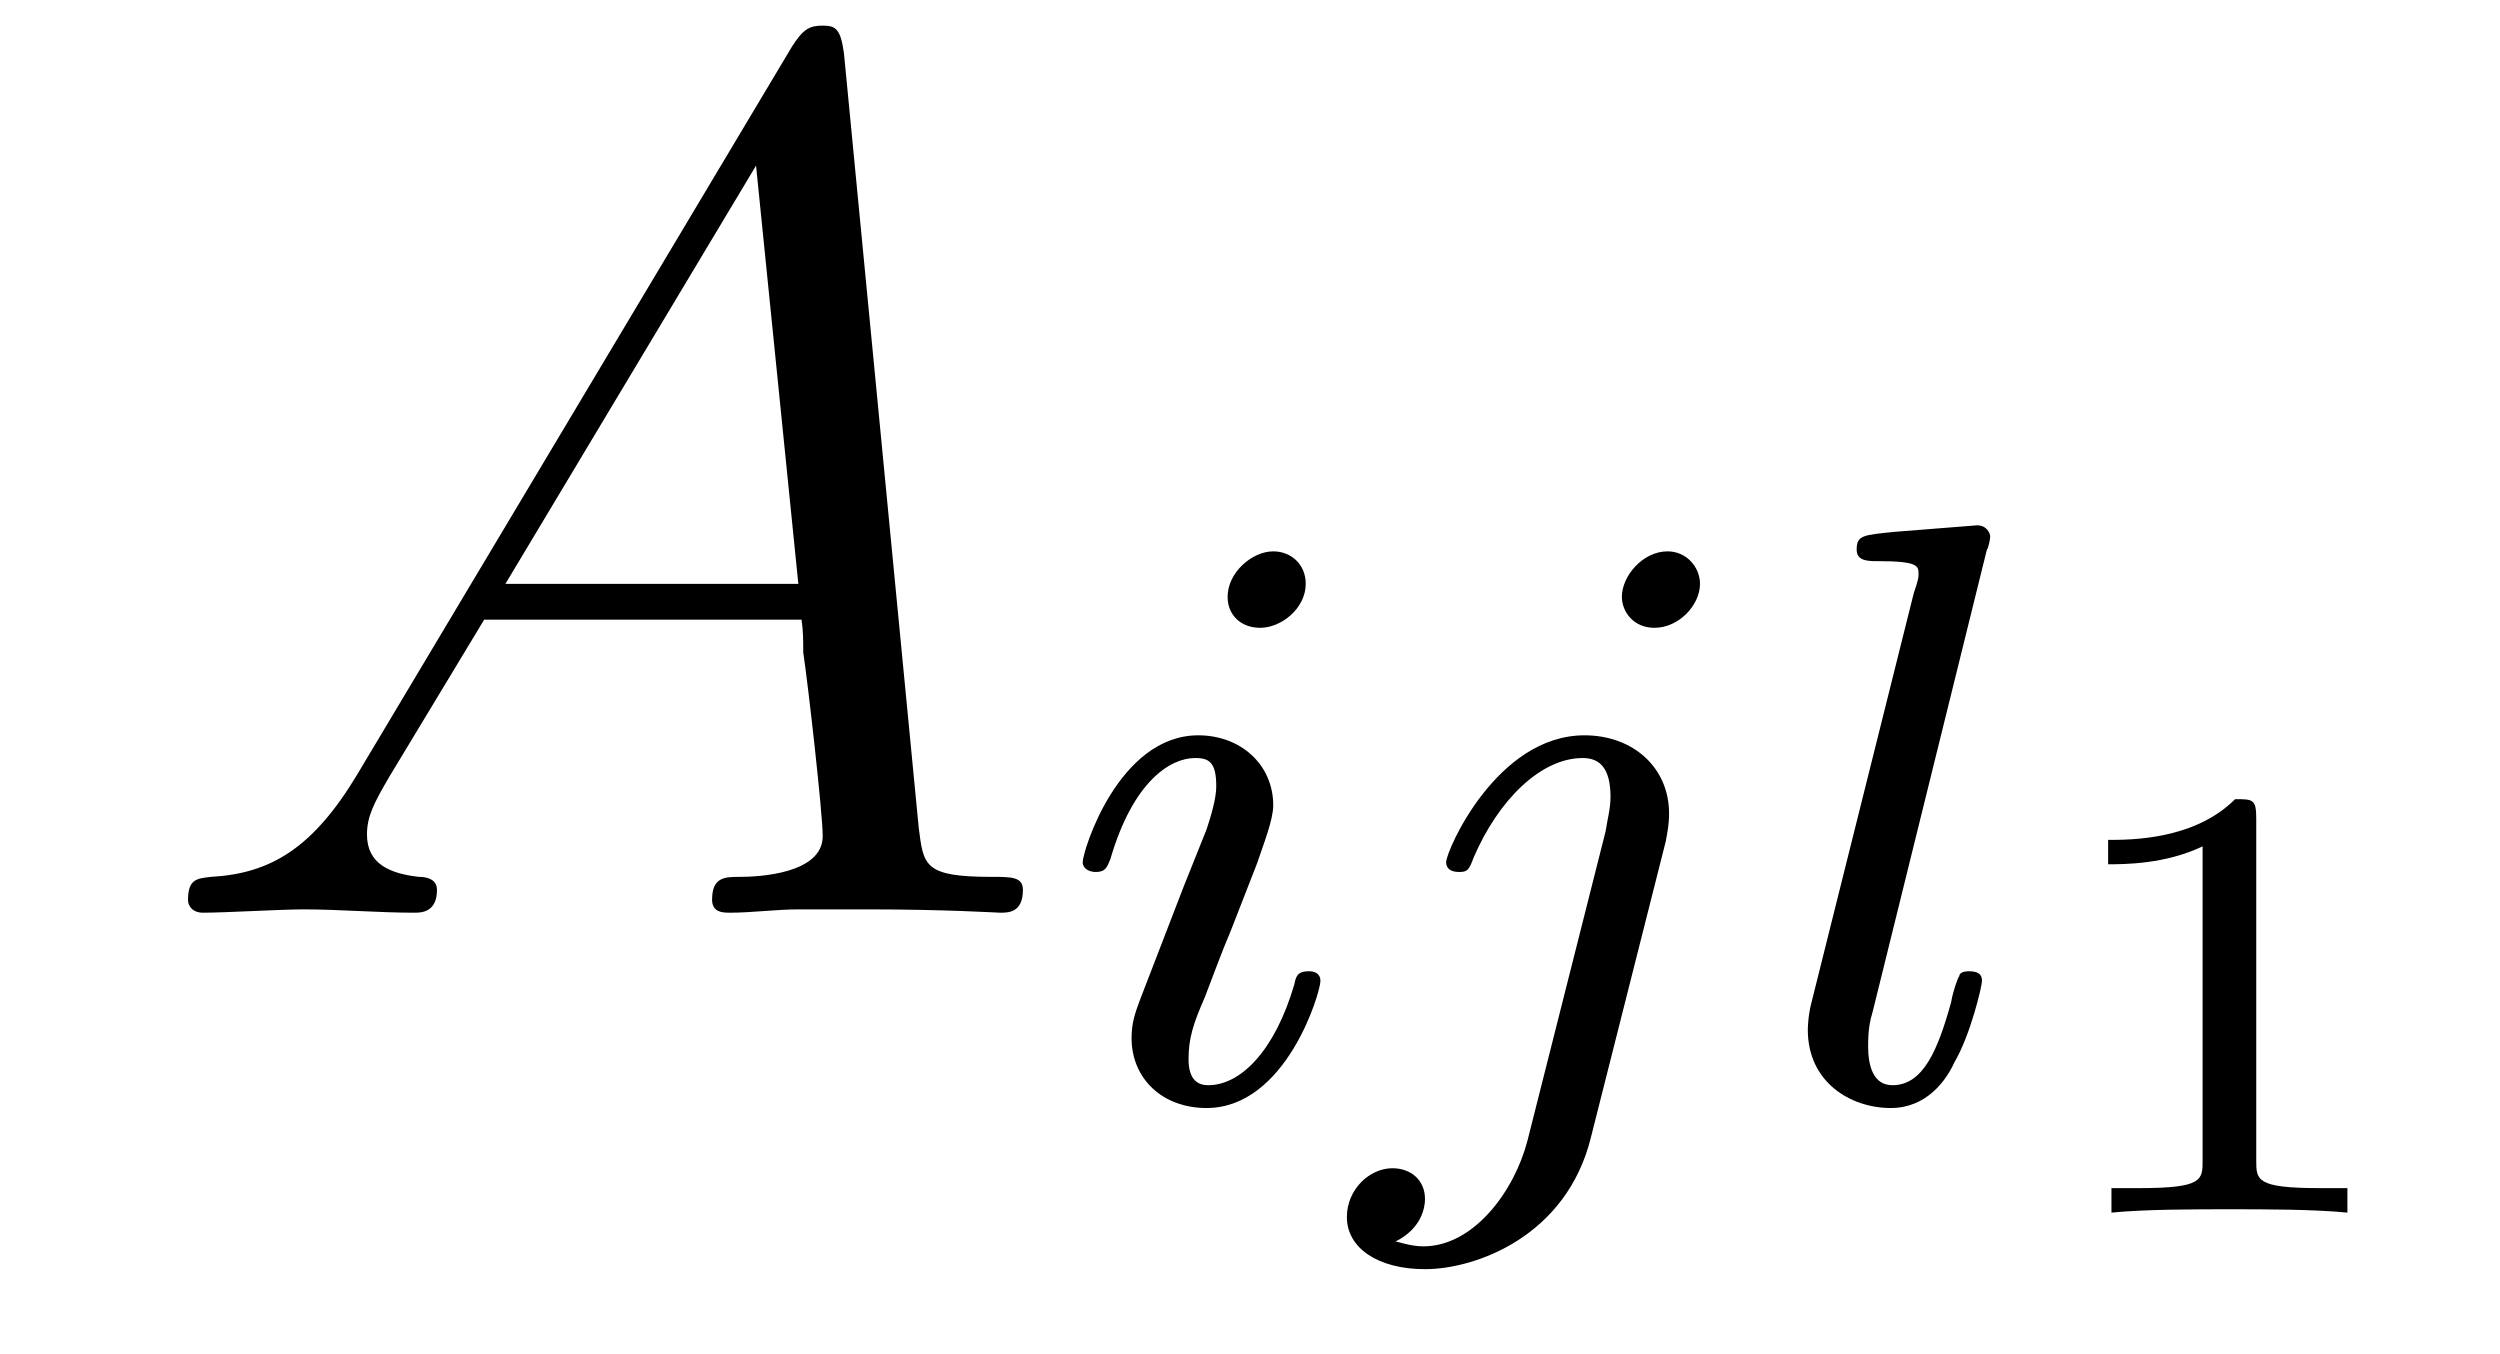
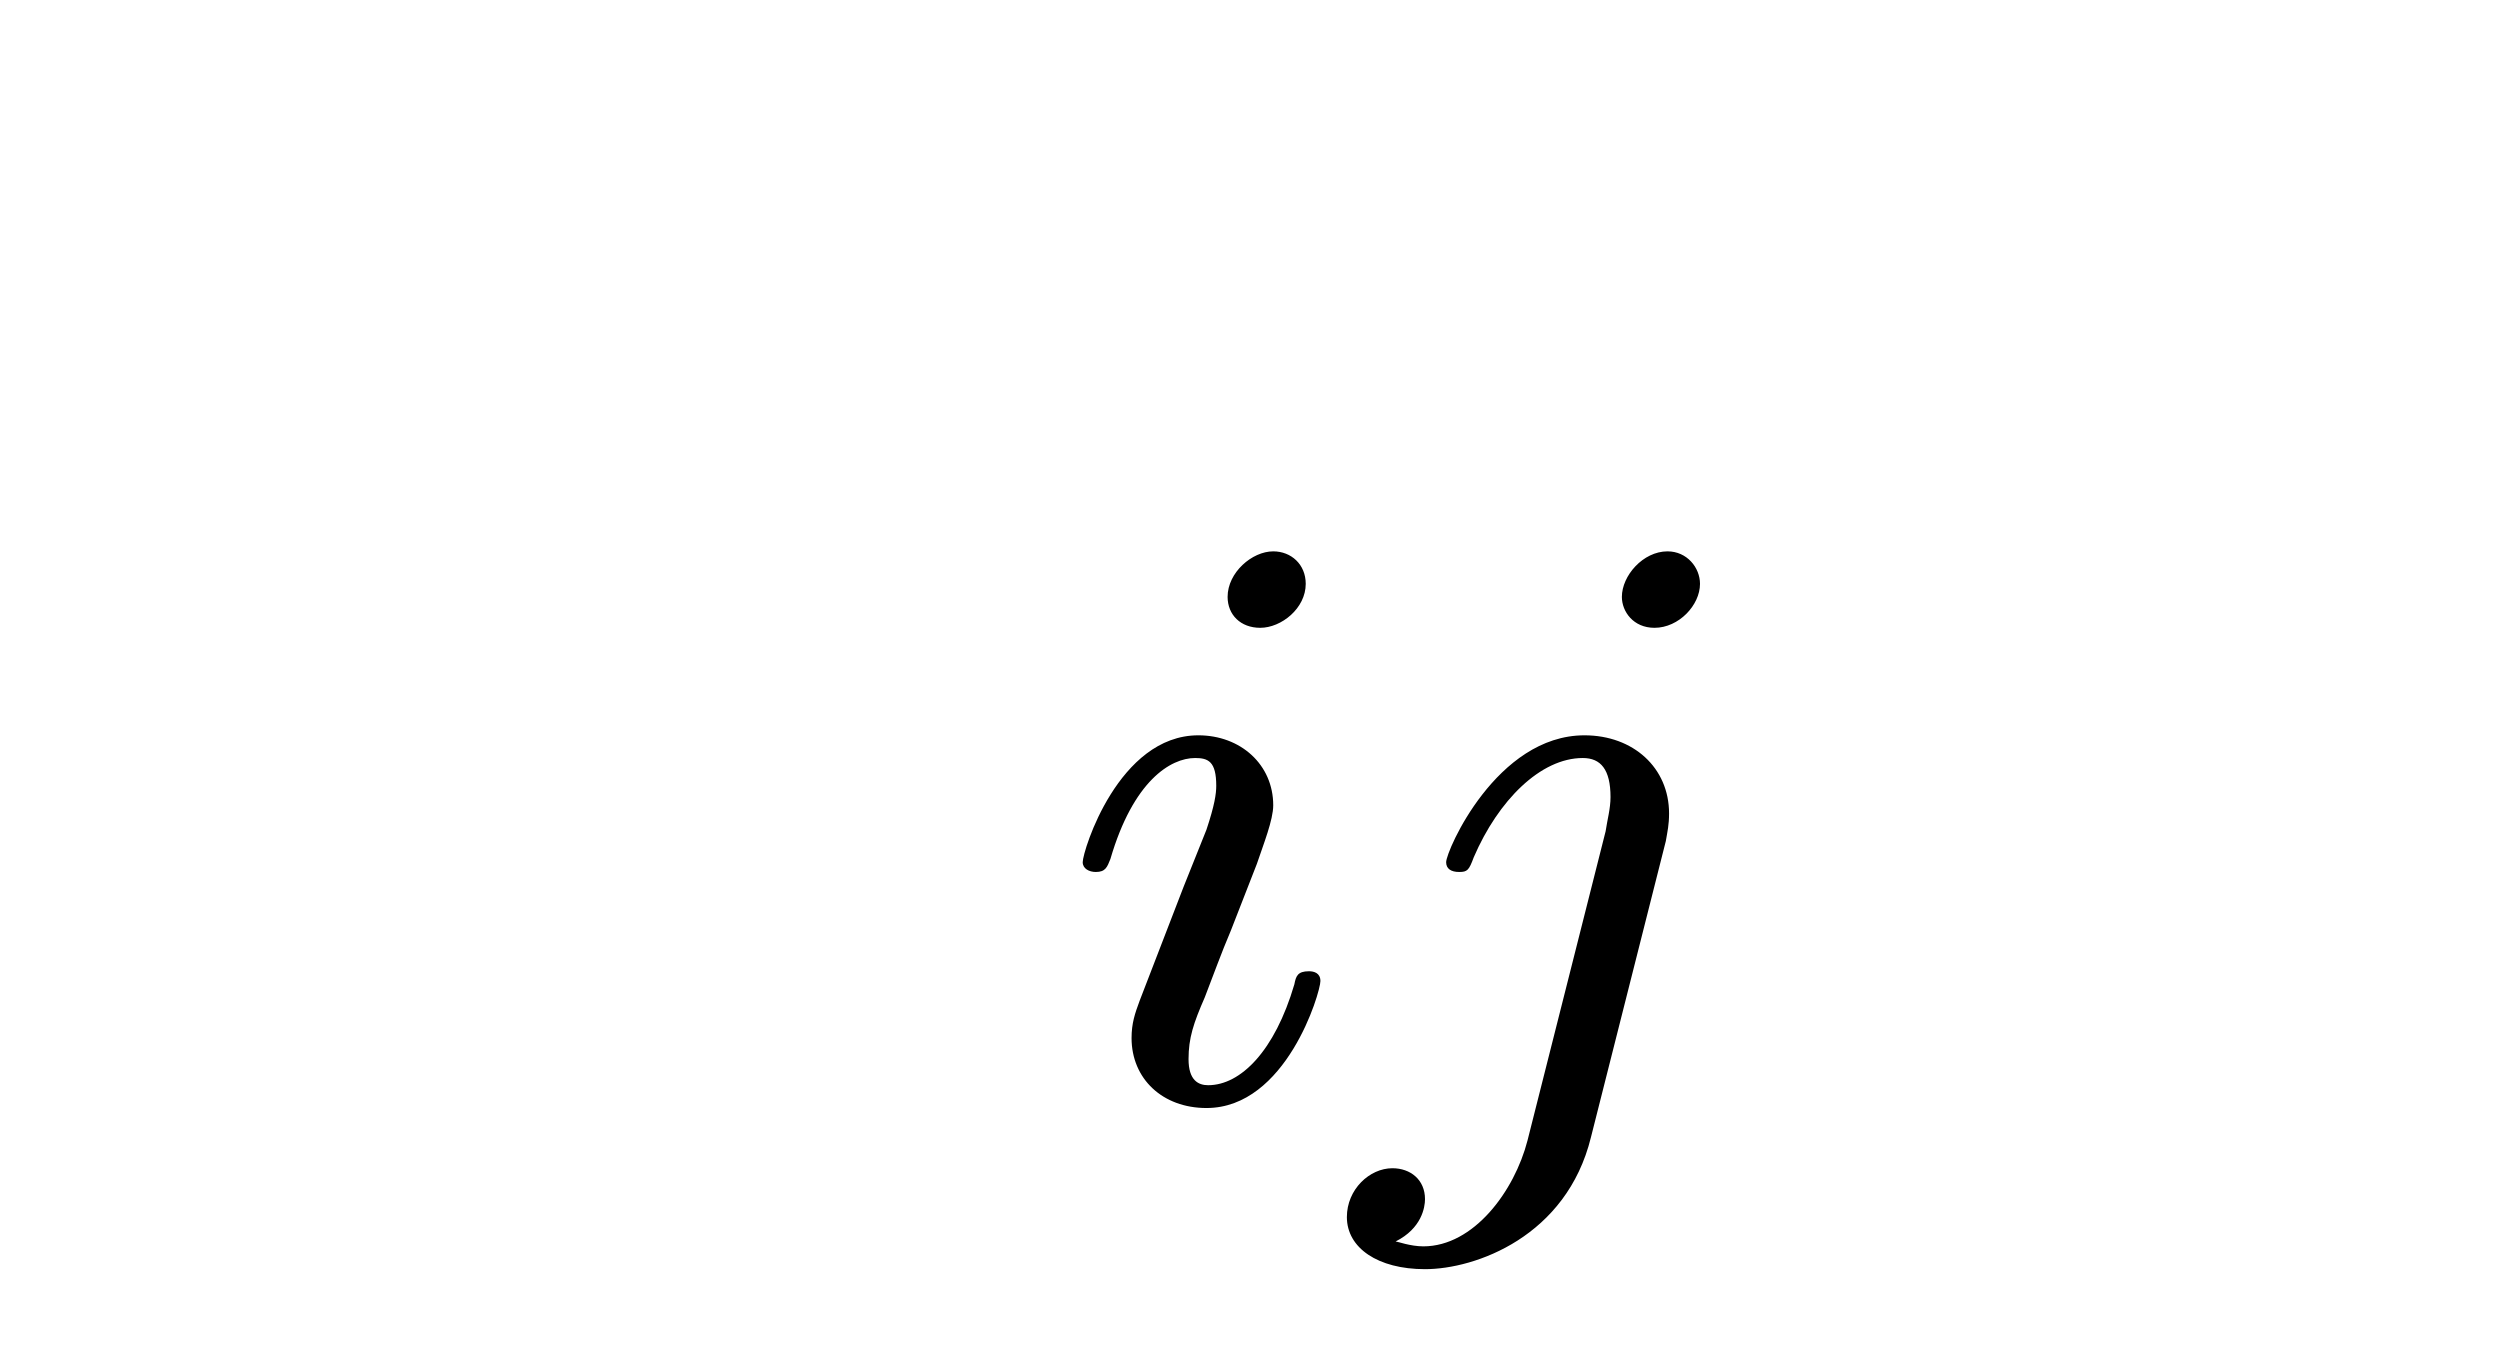
<svg xmlns="http://www.w3.org/2000/svg" height="13pt" version="1.1" viewBox="0 -13 24 13" width="24pt">
  <g id="page1">
    <g transform="matrix(1 0 0 1 -127 650)">
-       <path d="M130.43 -655.566C130.008 -654.863 129.602 -654.613 129.023 -654.582C128.898 -654.566 128.805 -654.566 128.805 -654.363C128.805 -654.285 128.867 -654.238 128.945 -654.238C129.164 -654.238 129.695 -654.27 129.914 -654.27C130.258 -654.27 130.633 -654.238 130.977 -654.238C131.039 -654.238 131.195 -654.238 131.195 -654.457C131.195 -654.566 131.086 -654.582 131.023 -654.582C130.742 -654.613 130.523 -654.707 130.523 -654.988C130.523 -655.16 130.586 -655.285 130.742 -655.551L131.648 -657.051H134.695C134.711 -656.941 134.711 -656.848 134.711 -656.738C134.758 -656.426 134.898 -655.191 134.898 -654.973C134.898 -654.613 134.289 -654.582 134.102 -654.582C133.961 -654.582 133.836 -654.582 133.836 -654.363C133.836 -654.238 133.945 -654.238 134.008 -654.238C134.211 -654.238 134.461 -654.27 134.664 -654.27H135.336C136.07 -654.27 136.586 -654.238 136.602 -654.238C136.68 -654.238 136.82 -654.238 136.82 -654.457C136.82 -654.582 136.711 -654.582 136.523 -654.582C135.867 -654.582 135.867 -654.691 135.82 -655.051L135.102 -662.488C135.07 -662.723 135.023 -662.754 134.898 -662.754C134.773 -662.754 134.711 -662.723 134.602 -662.551L130.43 -655.566ZM131.852 -657.395L134.258 -661.41L134.664 -657.395H131.852ZM137.156 -654.238" fill-rule="evenodd" />
      <path d="M139.535 -657.395C139.535 -657.582 139.395 -657.707 139.223 -657.707C139.02 -657.707 138.785 -657.504 138.785 -657.27C138.785 -657.098 138.91 -656.973 139.098 -656.973C139.301 -656.973 139.535 -657.16 139.535 -657.395ZM138.363 -654.488L137.941 -653.394C137.895 -653.27 137.863 -653.176 137.863 -653.035C137.863 -652.644 138.16 -652.363 138.582 -652.363C139.348 -652.363 139.676 -653.473 139.676 -653.582C139.676 -653.66 139.613 -653.676 139.566 -653.676C139.457 -653.676 139.441 -653.629 139.426 -653.551C139.238 -652.91 138.91 -652.582 138.598 -652.582C138.504 -652.582 138.41 -652.629 138.41 -652.832S138.457 -653.176 138.566 -653.426C138.645 -653.629 138.723 -653.848 138.816 -654.066L139.066 -654.707C139.129 -654.894 139.223 -655.129 139.223 -655.269C139.223 -655.66 138.91 -655.941 138.504 -655.941C137.738 -655.941 137.394 -654.832 137.394 -654.723C137.394 -654.66 137.457 -654.629 137.52 -654.629C137.613 -654.629 137.629 -654.676 137.66 -654.754C137.879 -655.504 138.238 -655.723 138.473 -655.723C138.598 -655.723 138.676 -655.691 138.676 -655.457C138.676 -655.379 138.66 -655.269 138.582 -655.035L138.363 -654.488ZM143.32 -657.395C143.32 -657.551 143.195 -657.707 143.008 -657.707C142.773 -657.707 142.57 -657.473 142.57 -657.27C142.57 -657.129 142.68 -656.973 142.883 -656.973C143.117 -656.973 143.32 -657.191 143.32 -657.395ZM141.664 -652.051C141.539 -651.566 141.148 -651.035 140.664 -651.035C140.539 -651.035 140.414 -651.082 140.398 -651.082C140.648 -651.207 140.68 -651.41 140.68 -651.488C140.68 -651.676 140.539 -651.785 140.367 -651.785C140.148 -651.785 139.93 -651.582 139.93 -651.316C139.93 -651.02 140.227 -650.816 140.68 -650.816C141.164 -650.816 142.039 -651.129 142.273 -652.082L142.992 -654.926C143.008 -655.02 143.023 -655.082 143.023 -655.191C143.023 -655.629 142.68 -655.941 142.211 -655.941C141.367 -655.941 140.883 -654.832 140.883 -654.723C140.883 -654.66 140.93 -654.629 141.008 -654.629C141.086 -654.629 141.102 -654.645 141.148 -654.77C141.383 -655.316 141.789 -655.723 142.195 -655.723C142.367 -655.723 142.461 -655.613 142.461 -655.348C142.461 -655.238 142.43 -655.129 142.414 -655.02L141.664 -652.051ZM143.516 -652.441" fill-rule="evenodd" />
-       <path d="M146.074 -657.723C146.09 -657.738 146.106 -657.832 146.106 -657.848C146.106 -657.879 146.074 -657.957 145.98 -657.957L145.184 -657.894C144.887 -657.863 144.824 -657.863 144.824 -657.723C144.824 -657.613 144.934 -657.613 145.027 -657.613C145.418 -657.613 145.418 -657.566 145.418 -657.488C145.418 -657.457 145.418 -657.441 145.371 -657.301L144.387 -653.363C144.355 -653.238 144.355 -653.113 144.355 -653.113C144.355 -652.613 144.762 -652.363 145.152 -652.363C145.496 -652.363 145.684 -652.629 145.762 -652.801C145.918 -653.066 146.027 -653.535 146.027 -653.582S146.012 -653.676 145.902 -653.676C145.824 -653.676 145.809 -653.645 145.809 -653.629C145.793 -653.613 145.746 -653.473 145.731 -653.379C145.605 -652.926 145.465 -652.582 145.168 -652.582C144.981 -652.582 144.934 -652.77 144.934 -652.957C144.934 -653.113 144.949 -653.191 144.981 -653.301L146.074 -657.723ZM146.516 -652.441" fill-rule="evenodd" />
-       <path d="M148.66 -655.141C148.66 -655.328 148.629 -655.328 148.457 -655.328C148.066 -654.937 147.457 -654.937 147.238 -654.937V-654.703C147.395 -654.703 147.785 -654.703 148.145 -654.875V-651.859C148.145 -651.672 148.145 -651.594 147.535 -651.594H147.27V-651.359C147.598 -651.391 148.066 -651.391 148.41 -651.391C148.738 -651.391 149.207 -651.391 149.535 -651.359V-651.594H149.27C148.66 -651.594 148.66 -651.672 148.66 -651.859V-655.141ZM150.117 -651.359" fill-rule="evenodd" />
    </g>
  </g>
</svg>